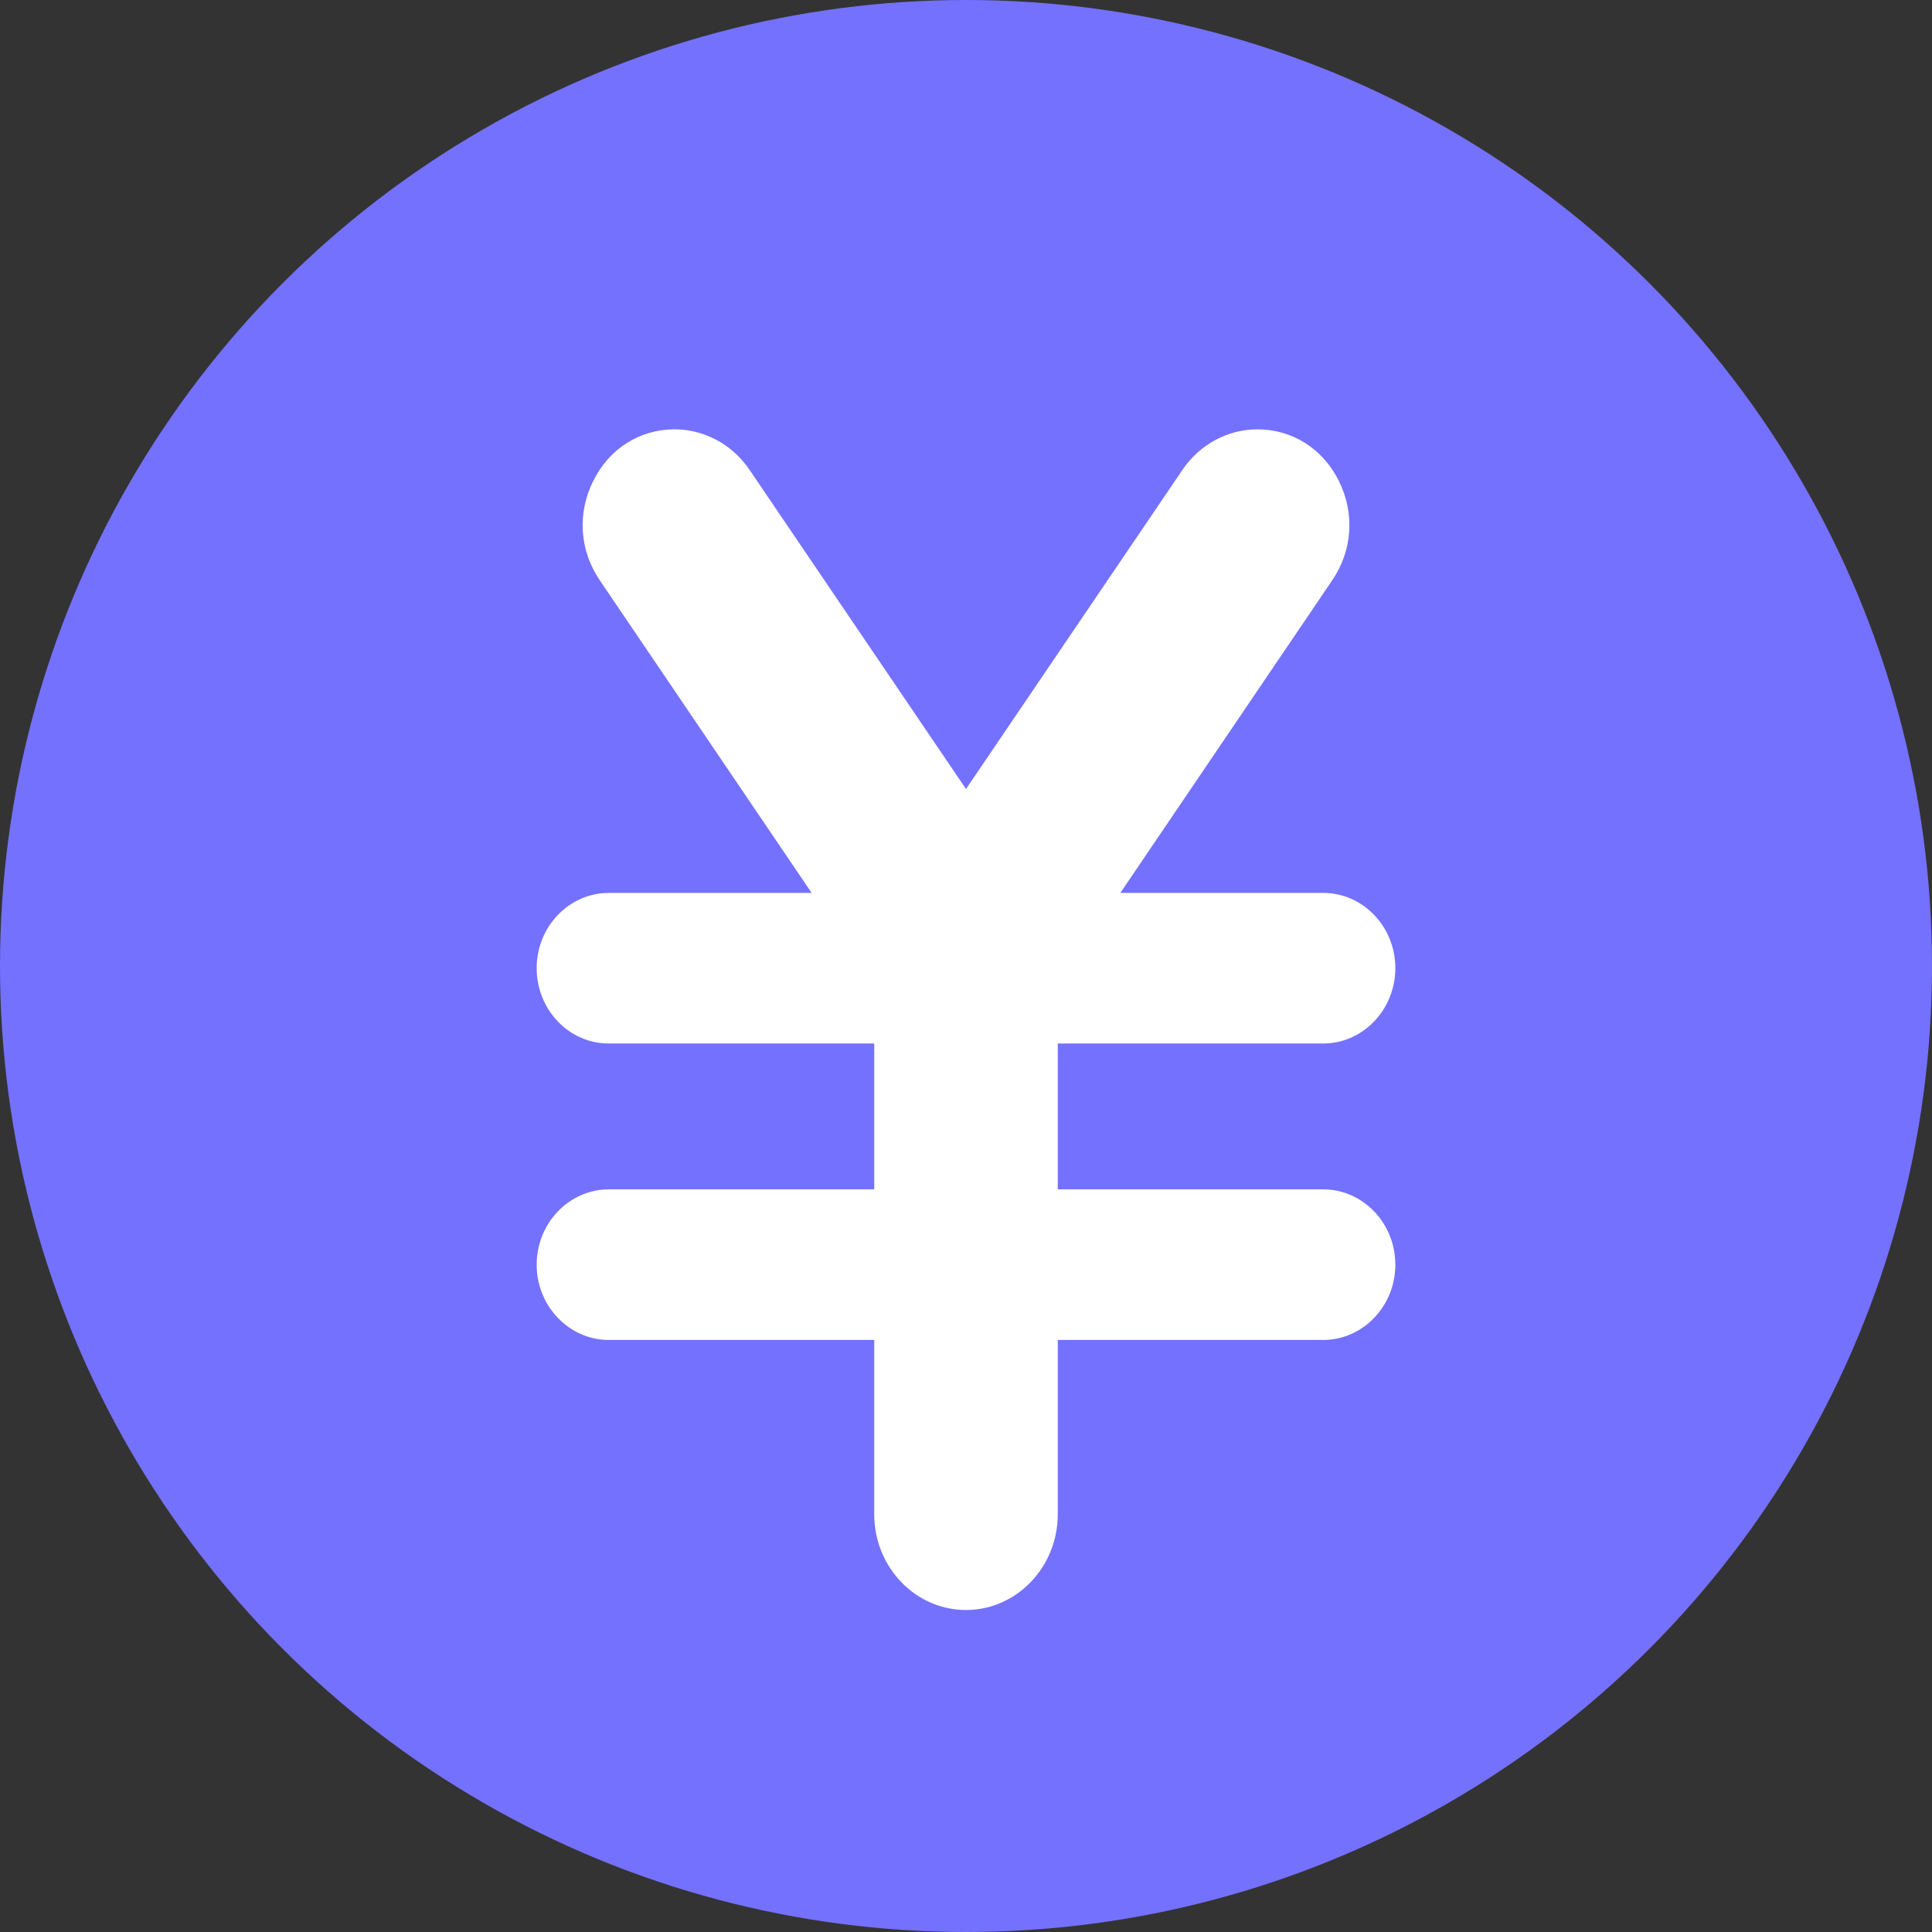
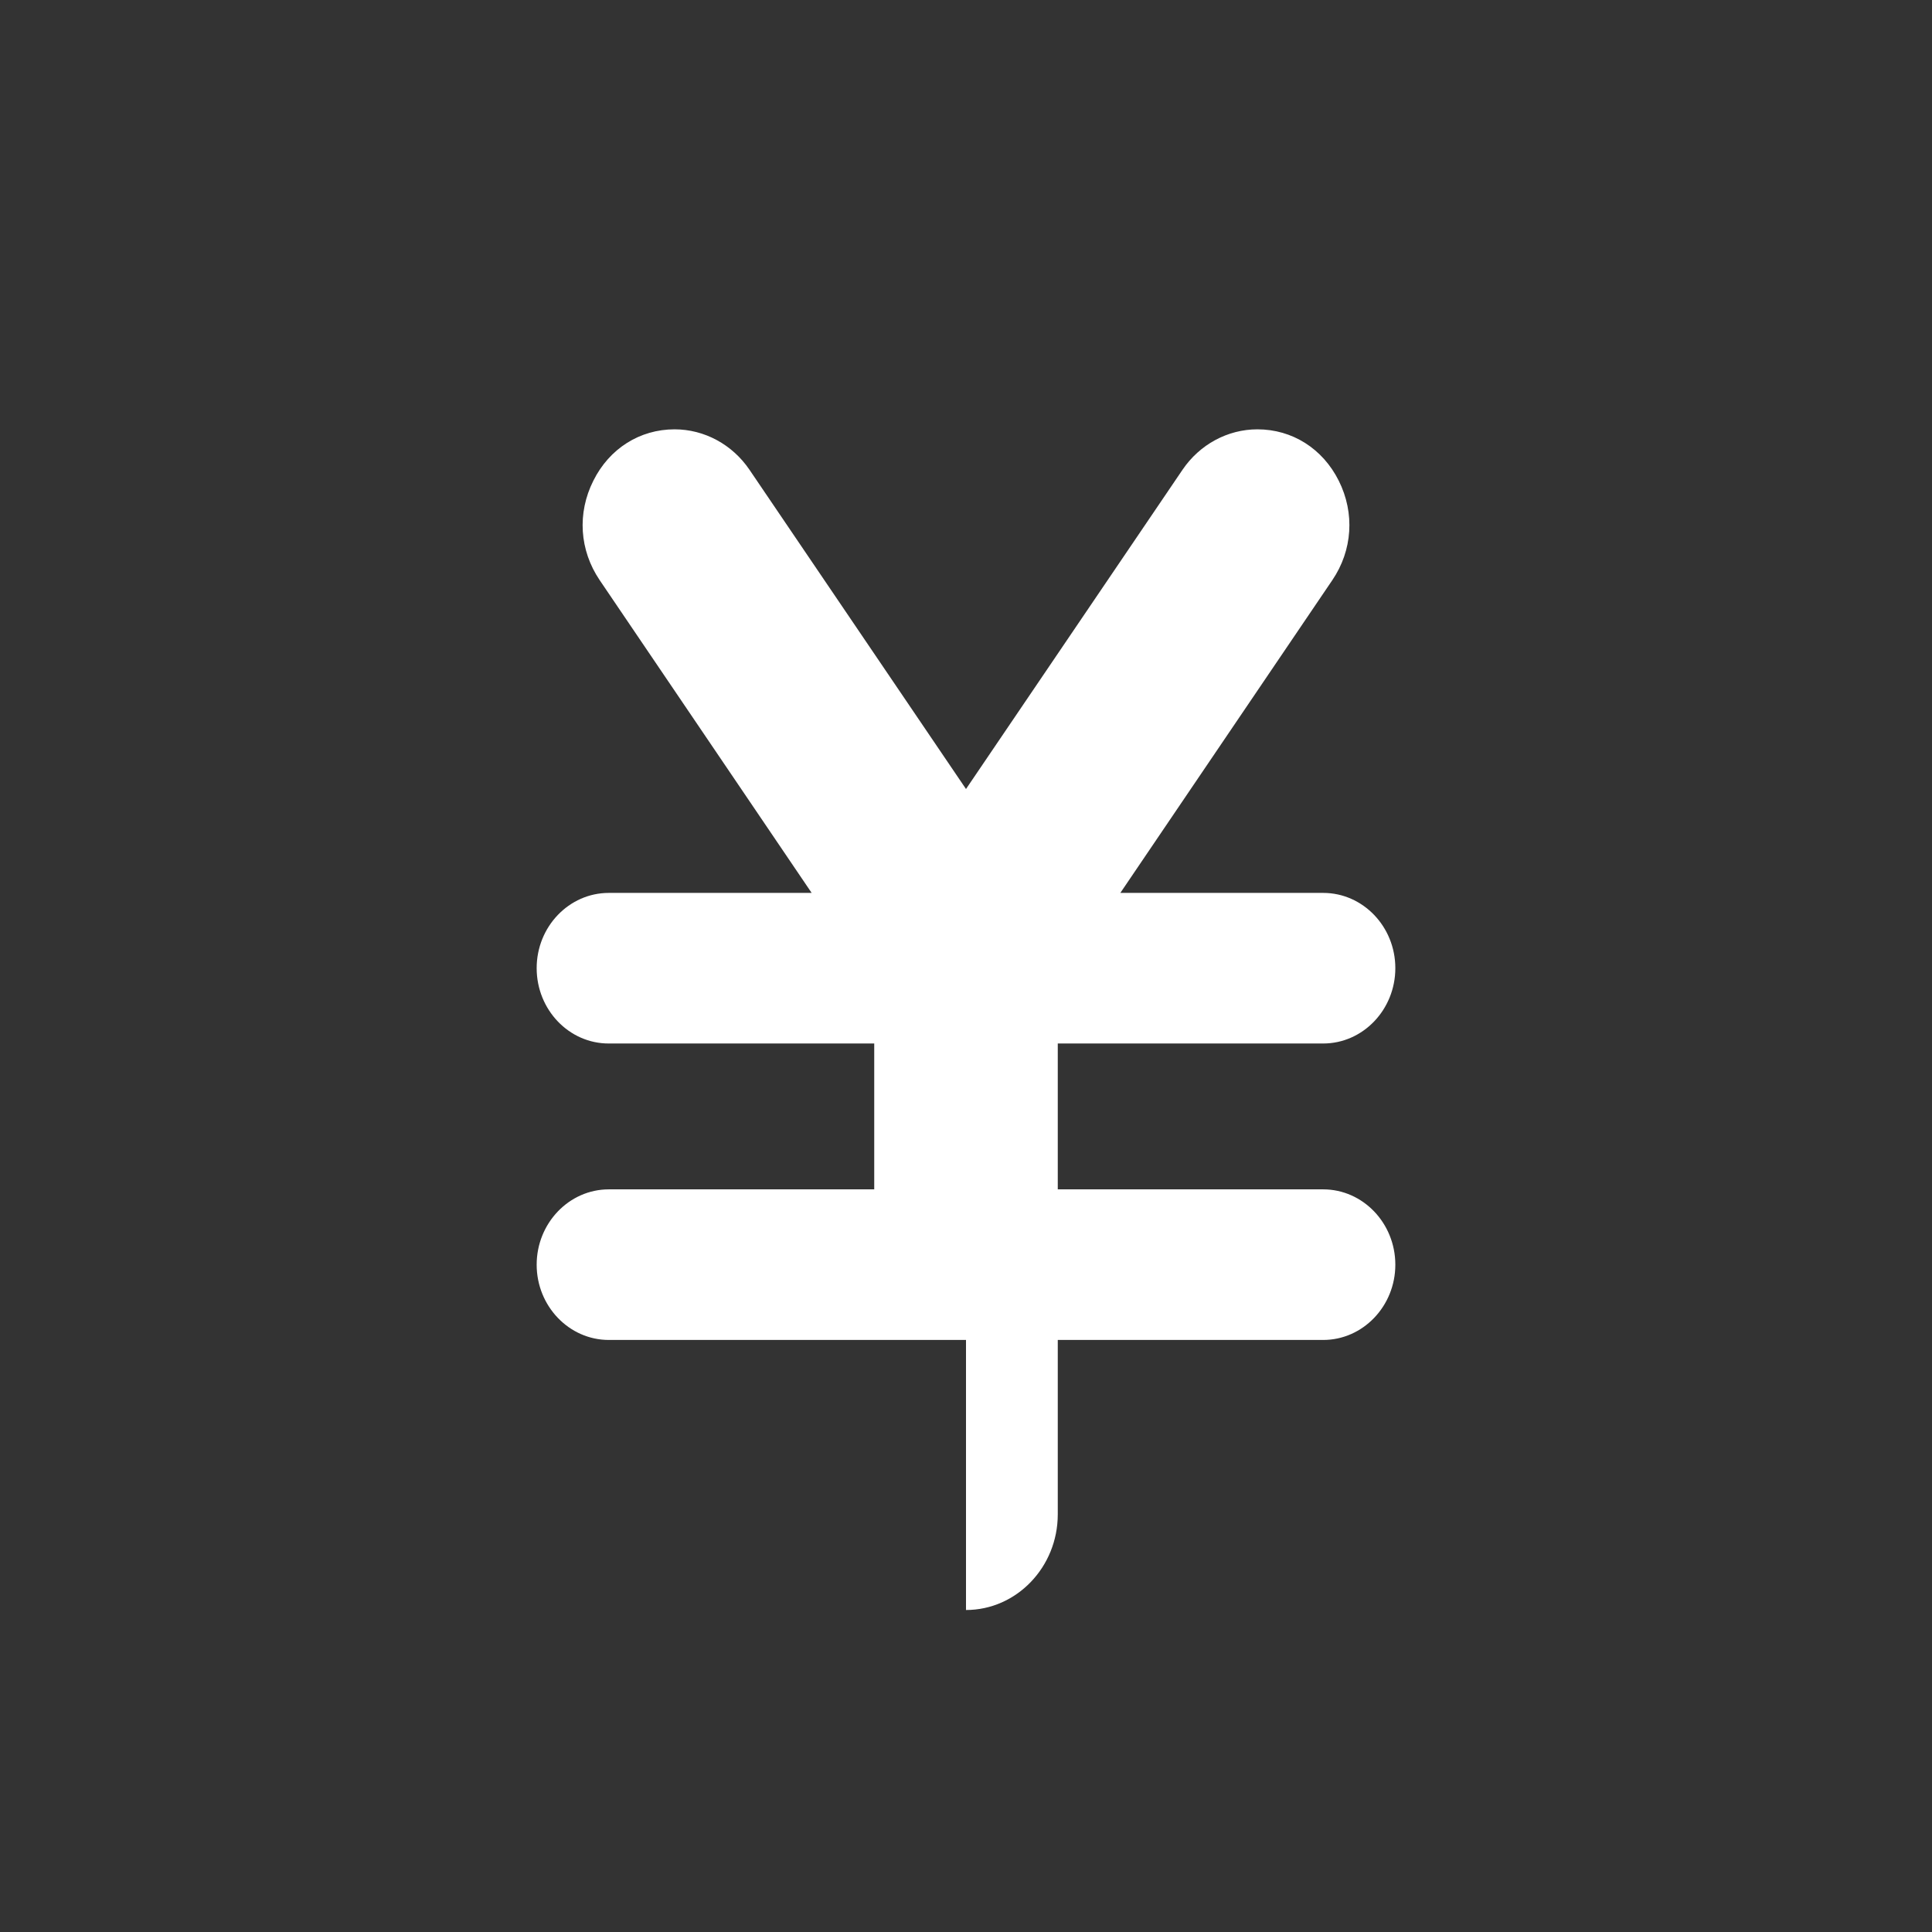
<svg xmlns="http://www.w3.org/2000/svg" width="18" height="18" viewBox="0 0 18 18" fill="none">
  <rect x="0" y="0" width="18" height="18" fill="#333333" stroke="none" />
-   <circle cx="9" cy="9" r="9" fill="#7471FF" />
-   <path d="M9 15C8.528 15 8.145 14.6 8.145 14.109V12.484H5.672C5.302 12.484 5 12.169 5 11.783C5 11.396 5.302 11.081 5.672 11.081H8.145V9.722H5.672C5.302 9.723 5 9.408 5 9.02C5 8.633 5.302 8.319 5.672 8.319H7.562L5.587 5.405C5.399 5.127 5.376 4.781 5.528 4.479C5.677 4.179 5.961 4 6.285 4C6.562 4 6.823 4.141 6.983 4.377L9 7.351L11.017 4.377C11.177 4.141 11.438 4 11.715 4C12.039 4 12.323 4.179 12.473 4.479C12.624 4.781 12.601 5.128 12.413 5.405L10.438 8.319H12.328C12.698 8.319 13 8.633 13 9.02C13 9.407 12.698 9.722 12.328 9.722H9.855V11.081H12.328C12.698 11.081 13 11.396 13 11.783C13 12.169 12.698 12.484 12.328 12.484H9.855V14.109C9.855 14.6 9.471 15 9 15Z" fill="white" />
+   <path d="M9 15V12.484H5.672C5.302 12.484 5 12.169 5 11.783C5 11.396 5.302 11.081 5.672 11.081H8.145V9.722H5.672C5.302 9.723 5 9.408 5 9.02C5 8.633 5.302 8.319 5.672 8.319H7.562L5.587 5.405C5.399 5.127 5.376 4.781 5.528 4.479C5.677 4.179 5.961 4 6.285 4C6.562 4 6.823 4.141 6.983 4.377L9 7.351L11.017 4.377C11.177 4.141 11.438 4 11.715 4C12.039 4 12.323 4.179 12.473 4.479C12.624 4.781 12.601 5.128 12.413 5.405L10.438 8.319H12.328C12.698 8.319 13 8.633 13 9.02C13 9.407 12.698 9.722 12.328 9.722H9.855V11.081H12.328C12.698 11.081 13 11.396 13 11.783C13 12.169 12.698 12.484 12.328 12.484H9.855V14.109C9.855 14.6 9.471 15 9 15Z" fill="white" />
</svg>